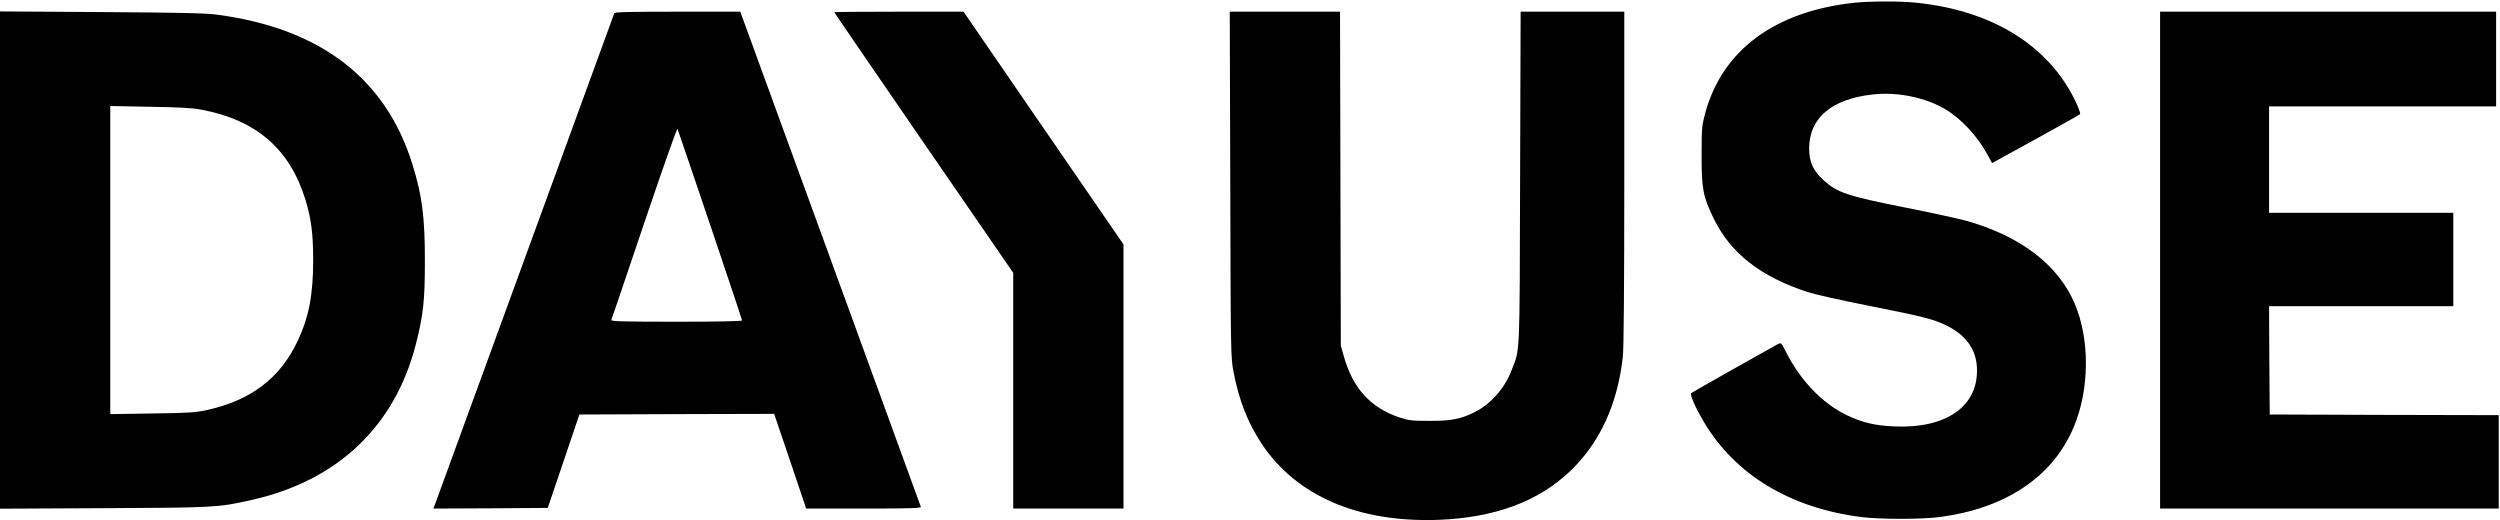
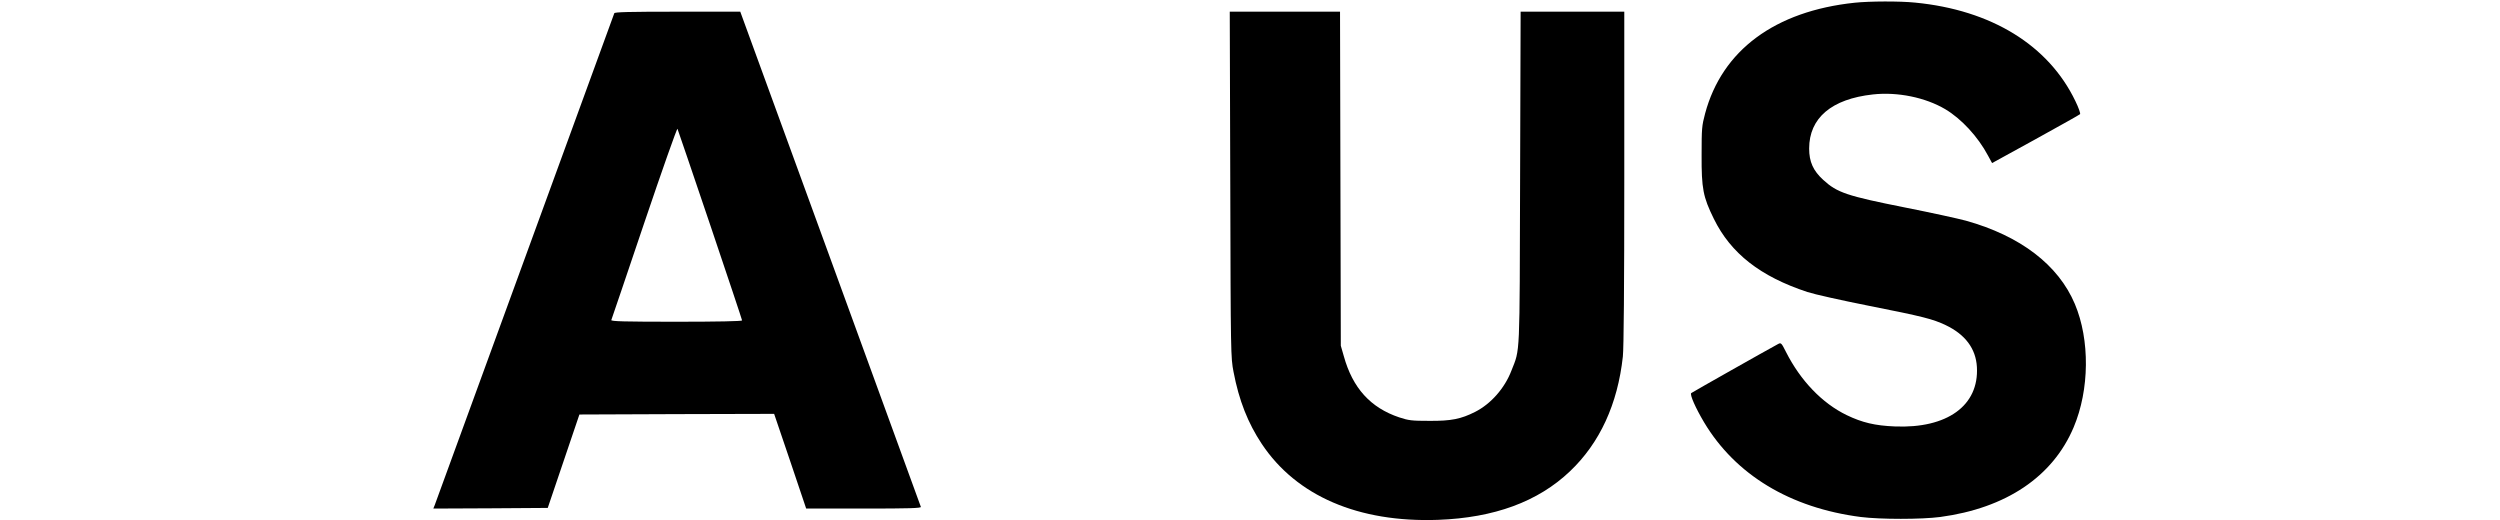
<svg xmlns="http://www.w3.org/2000/svg" version="1.0" width="1927pt" height="401pt" viewBox="0 0 1927 401" preserveAspectRatio="xMidYMid meet">
  <g transform="translate(0,401) scale(0.1,-0.1)" fill="#000000" stroke="none">
-     <path d="M14296 3989 c-615 -65 -1022 -366 -1153 -854 -25 -94 -27 -114 -27 -320 -1 -259 11 -322 94 -491 131 -267 358 -445 722 -565 51 -17 262 -64 468 -105 429 -85 497 -103 597 -150 151 -72 233 -181 241 -323 17 -297 -229 -475 -633 -458 -152 6 -252 30 -370 87 -189 91 -357 266 -469 488 -34 68 -38 72 -59 61 -91 -49 -664 -373 -671 -379 -12 -12 33 -114 99 -225 242 -405 664 -660 1208 -730 152 -19 466 -19 612 0 507 68 868 310 1029 692 122 289 126 673 9 950 -127 301 -420 525 -840 642 -59 16 -269 62 -466 101 -452 90 -526 115 -633 213 -78 71 -109 140 -109 242 0 236 173 382 491 417 190 21 404 -23 557 -113 125 -74 253 -212 331 -359 l31 -57 335 184 c184 102 339 188 343 193 5 4 -11 50 -36 101 -207 431 -648 702 -1236 759 -119 12 -350 11 -465 -1z" />
-     <path d="M0 2005 l0 -1916 798 4 c863 4 881 5 1140 63 663 148 1105 567 1267 1199 58 228 70 336 70 645 0 339 -21 502 -96 743 -205 662 -710 1049 -1507 1154 -93 12 -274 16 -894 20 l-778 5 0 -1917z m1545 1161 c426 -78 686 -300 808 -691 45 -146 61 -263 61 -470 0 -268 -33 -439 -120 -624 -135 -286 -359 -457 -701 -532 -86 -19 -139 -22 -420 -26 l-323 -5 0 1187 0 1188 303 -6 c217 -3 327 -9 392 -21z" />
+     <path d="M14296 3989 c-615 -65 -1022 -366 -1153 -854 -25 -94 -27 -114 -27 -320 -1 -259 11 -322 94 -491 131 -267 358 -445 722 -565 51 -17 262 -64 468 -105 429 -85 497 -103 597 -150 151 -72 233 -181 241 -323 17 -297 -229 -475 -633 -458 -152 6 -252 30 -370 87 -189 91 -357 266 -469 488 -34 68 -38 72 -59 61 -91 -49 -664 -373 -671 -379 -12 -12 33 -114 99 -225 242 -405 664 -660 1208 -730 152 -19 466 -19 612 0 507 68 868 310 1029 692 122 289 126 673 9 950 -127 301 -420 525 -840 642 -59 16 -269 62 -466 101 -452 90 -526 115 -633 213 -78 71 -109 140 -109 242 0 236 173 382 491 417 190 21 404 -23 557 -113 125 -74 253 -212 331 -359 l31 -57 335 184 c184 102 339 188 343 193 5 4 -11 50 -36 101 -207 431 -648 702 -1236 759 -119 12 -350 11 -465 -1" />
    <path d="M4735 3908 c-15 -43 -1375 -3768 -1384 -3791 l-11 -27 441 2 441 3 122 360 122 360 751 3 750 2 124 -365 123 -365 444 0 c351 0 443 3 440 13 -2 6 -317 868 -698 1915 l-694 1902 -483 0 c-378 0 -485 -3 -488 -12z m739 -1631 c135 -400 246 -732 246 -737 0 -6 -190 -10 -506 -10 -401 0 -505 3 -502 13 3 6 117 344 254 749 137 405 252 731 256 725 3 -7 117 -340 252 -740z" />
-     <path d="M6430 3916 c0 -2 311 -455 690 -1007 l690 -1002 0 -909 0 -908 425 0 425 0 0 1018 0 1018 -617 897 -616 897 -499 0 c-274 0 -498 -2 -498 -4z" />
    <path d="M9483 2588 c3 -1312 4 -1335 25 -1444 42 -221 111 -395 218 -556 267 -401 745 -607 1359 -585 433 16 770 140 1016 374 230 218 368 518 408 885 7 64 11 538 11 1378 l0 1280 -400 0 -399 0 -4 -1277 c-4 -1409 1 -1317 -67 -1490 -52 -136 -159 -257 -280 -318 -109 -55 -184 -70 -350 -69 -140 0 -162 3 -235 27 -221 74 -359 226 -427 472 l-23 80 -3 1288 -3 1287 -425 0 -425 0 4 -1332z" />
-     <path d="M16650 2005 l0 -1915 1305 0 1305 0 0 360 0 360 -882 2 -883 3 -3 418 -2 417 710 0 710 0 0 360 0 360 -710 0 -710 0 0 410 0 410 875 0 875 0 0 365 0 365 -1295 0 -1295 0 0 -1915z" />
  </g>
</svg>